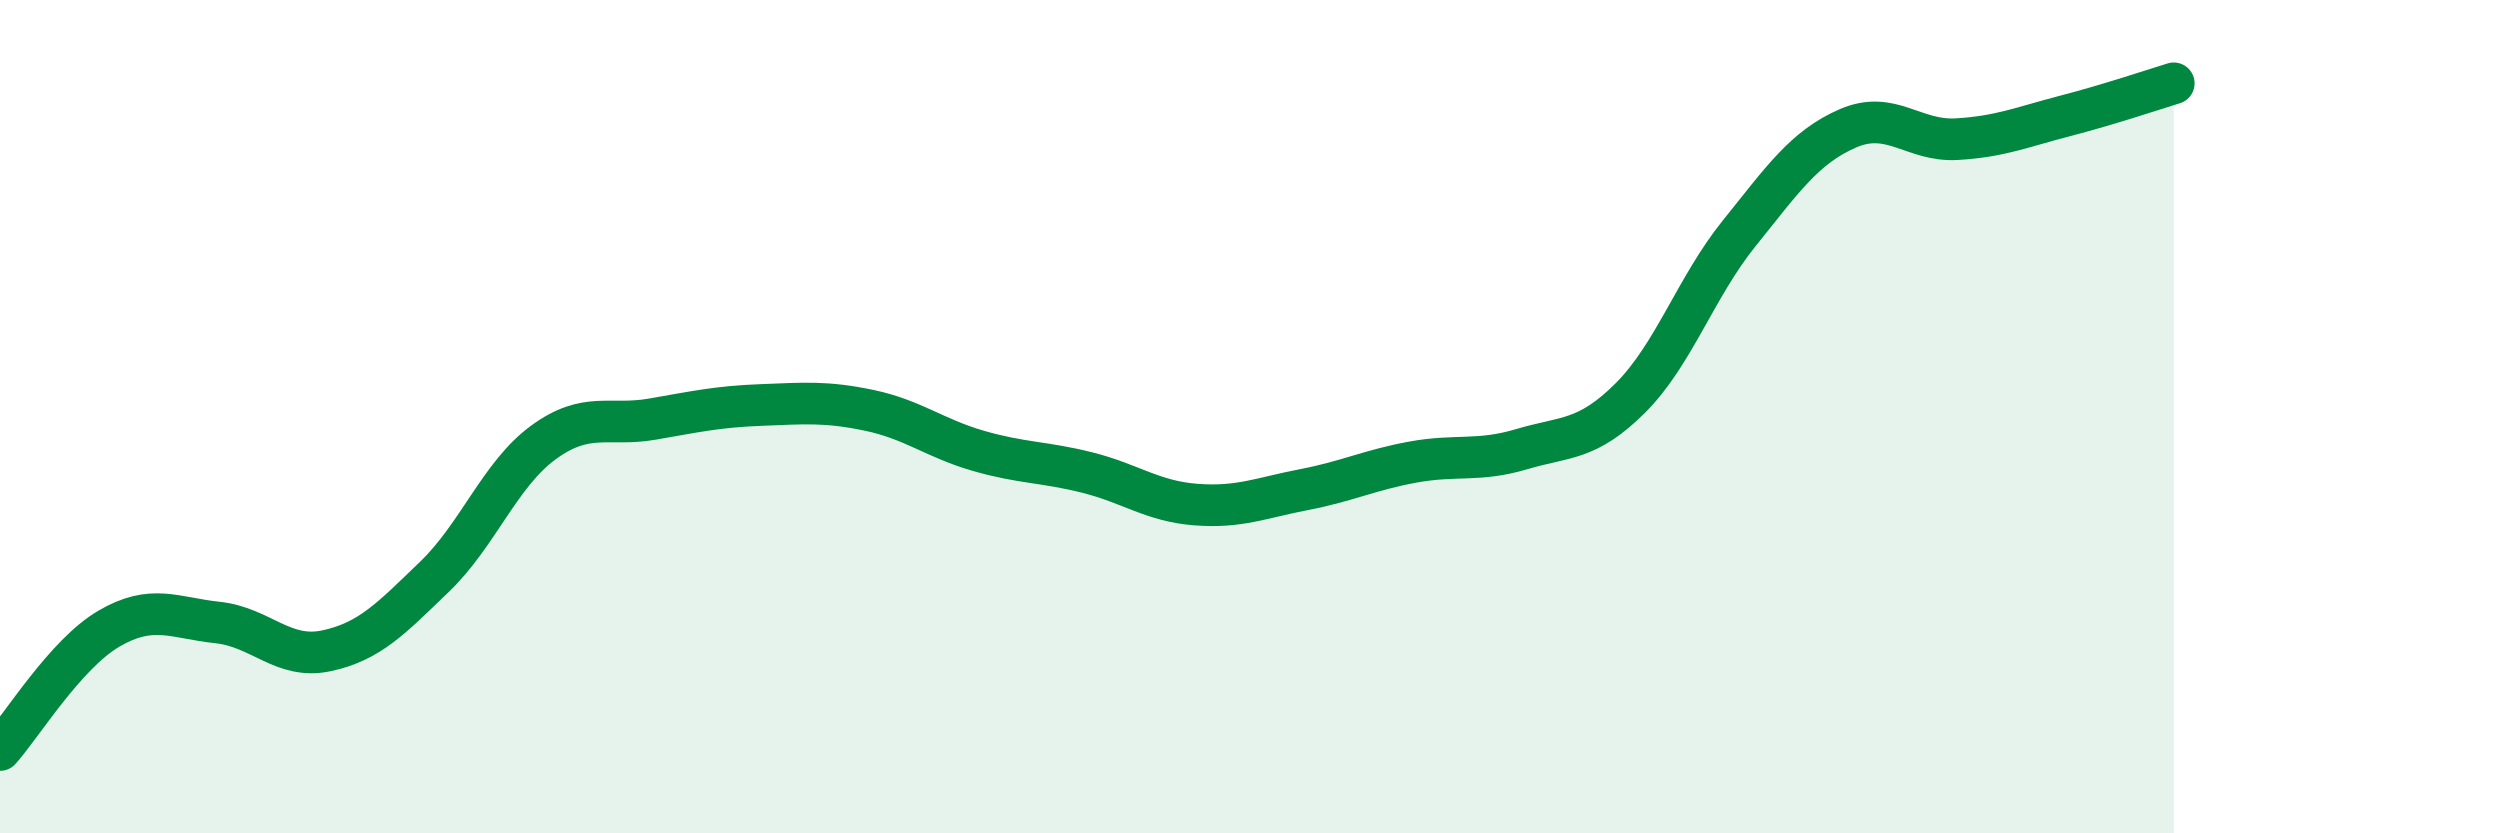
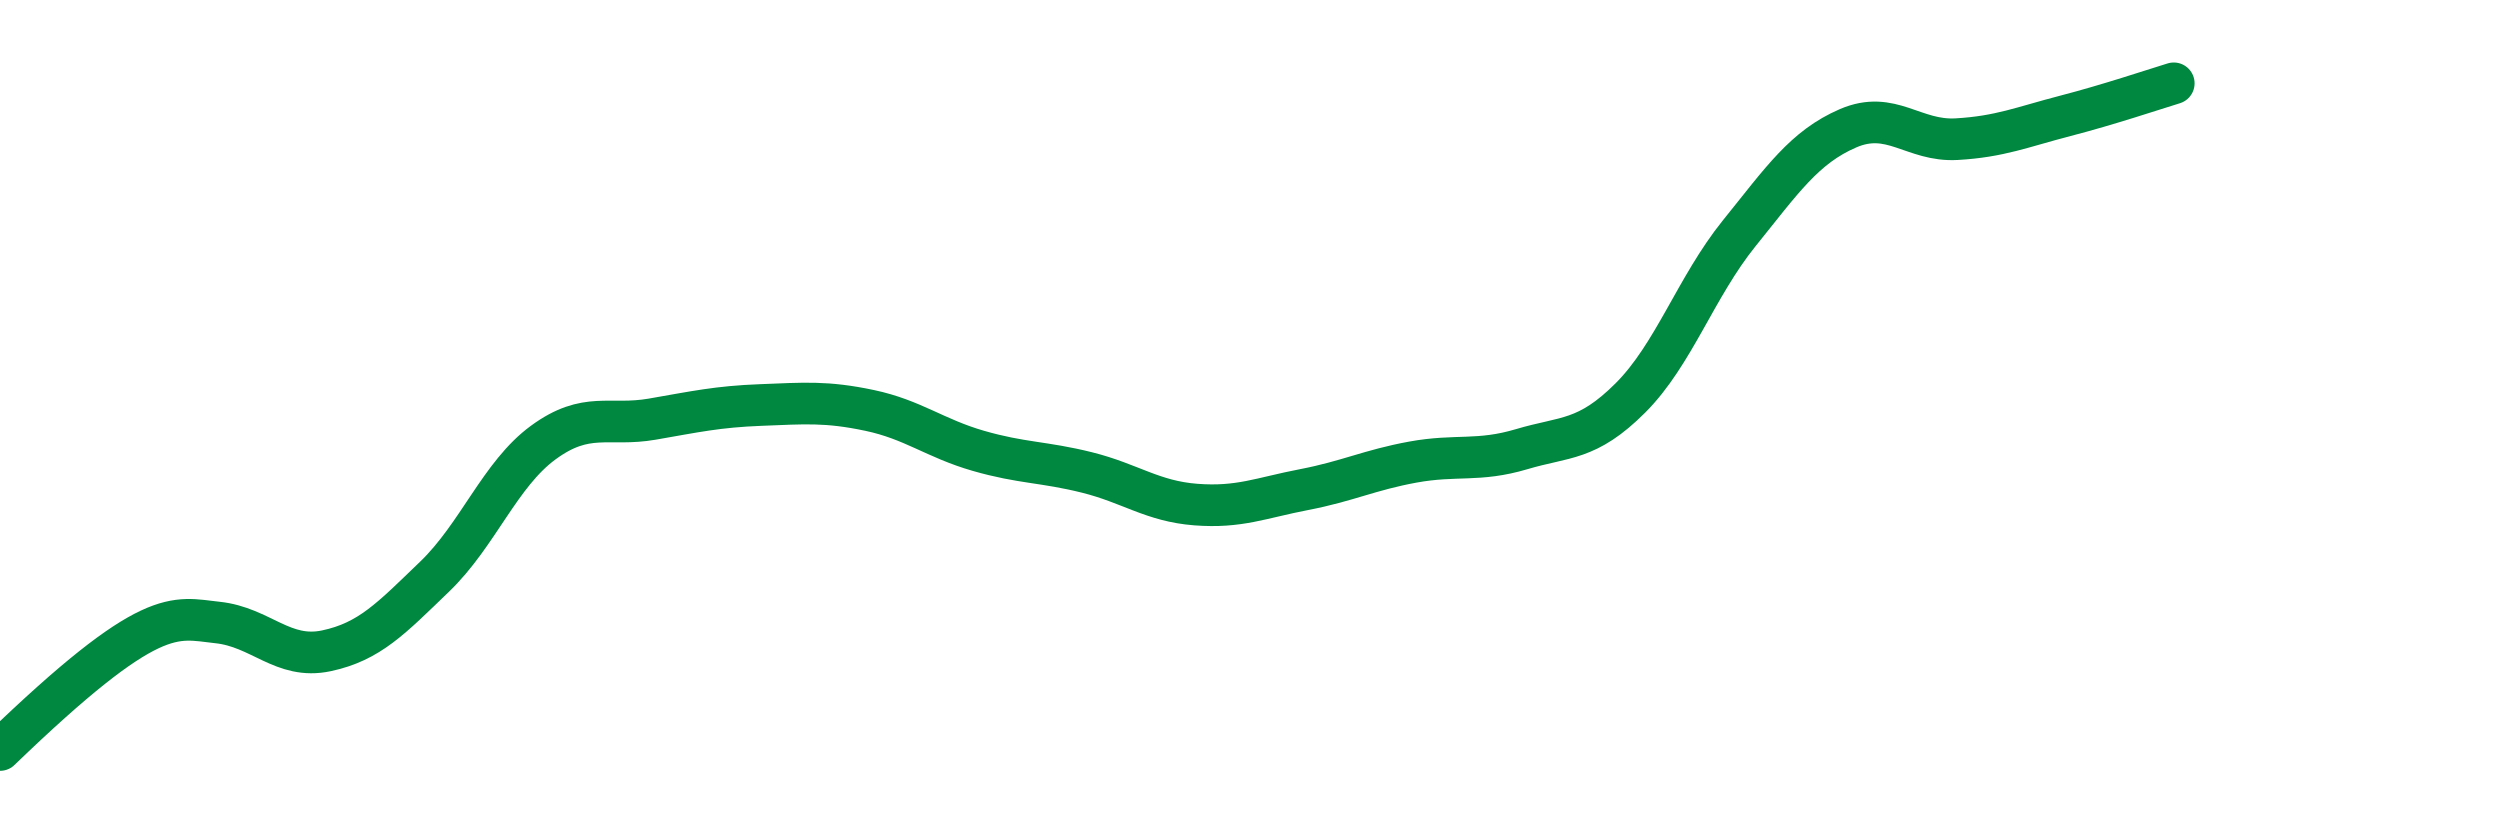
<svg xmlns="http://www.w3.org/2000/svg" width="60" height="20" viewBox="0 0 60 20">
-   <path d="M 0,18 C 0.52,17.42 1.57,15.7 2.61,15.09 C 3.65,14.48 4.18,14.83 5.22,14.94 C 6.26,15.05 6.79,15.84 7.83,15.62 C 8.87,15.4 9.39,14.84 10.43,13.84 C 11.47,12.84 12,11.38 13.04,10.62 C 14.08,9.86 14.61,10.24 15.65,10.06 C 16.69,9.88 17.22,9.76 18.26,9.72 C 19.3,9.68 19.83,9.63 20.87,9.85 C 21.91,10.07 22.44,10.52 23.48,10.82 C 24.52,11.12 25.05,11.08 26.09,11.34 C 27.13,11.6 27.66,12.03 28.7,12.11 C 29.74,12.19 30.26,11.95 31.3,11.75 C 32.34,11.55 32.87,11.28 33.91,11.09 C 34.95,10.9 35.48,11.09 36.52,10.78 C 37.56,10.47 38.09,10.59 39.13,9.55 C 40.17,8.51 40.7,6.89 41.74,5.6 C 42.78,4.31 43.31,3.53 44.35,3.08 C 45.39,2.63 45.92,3.4 46.96,3.34 C 48,3.28 48.53,3.05 49.57,2.78 C 50.61,2.51 51.65,2.16 52.17,2L52.17 20L0 20Z" fill="#008740" opacity="0.1" stroke-linecap="round" stroke-linejoin="round" />
-   <path d="M 0,18 C 0.52,17.42 1.57,15.7 2.61,15.09 C 3.65,14.48 4.18,14.83 5.22,14.94 C 6.26,15.05 6.79,15.84 7.83,15.62 C 8.87,15.4 9.39,14.84 10.43,13.84 C 11.47,12.84 12,11.38 13.04,10.62 C 14.08,9.86 14.61,10.24 15.65,10.06 C 16.69,9.88 17.22,9.76 18.26,9.72 C 19.3,9.68 19.83,9.63 20.87,9.85 C 21.91,10.07 22.44,10.52 23.48,10.82 C 24.52,11.12 25.05,11.08 26.09,11.34 C 27.13,11.6 27.66,12.03 28.7,12.11 C 29.74,12.19 30.26,11.95 31.3,11.75 C 32.34,11.55 32.87,11.28 33.91,11.09 C 34.95,10.9 35.48,11.09 36.52,10.78 C 37.56,10.47 38.09,10.59 39.13,9.55 C 40.17,8.51 40.7,6.89 41.74,5.6 C 42.78,4.31 43.31,3.53 44.35,3.08 C 45.39,2.63 45.92,3.4 46.96,3.34 C 48,3.28 48.53,3.05 49.57,2.78 C 50.61,2.51 51.65,2.16 52.17,2" stroke="#008740" stroke-width="1" fill="none" stroke-linecap="round" stroke-linejoin="round" />
+   <path d="M 0,18 C 3.65,14.48 4.18,14.83 5.22,14.94 C 6.26,15.05 6.79,15.84 7.83,15.62 C 8.87,15.4 9.39,14.84 10.43,13.84 C 11.47,12.84 12,11.38 13.04,10.62 C 14.08,9.86 14.61,10.24 15.65,10.06 C 16.69,9.88 17.22,9.76 18.26,9.72 C 19.3,9.68 19.83,9.63 20.87,9.85 C 21.91,10.07 22.44,10.52 23.48,10.82 C 24.52,11.12 25.05,11.08 26.09,11.34 C 27.13,11.6 27.66,12.03 28.7,12.11 C 29.74,12.19 30.26,11.95 31.3,11.75 C 32.34,11.55 32.87,11.28 33.91,11.09 C 34.95,10.9 35.48,11.09 36.52,10.78 C 37.56,10.47 38.09,10.59 39.13,9.55 C 40.17,8.51 40.7,6.89 41.74,5.6 C 42.78,4.31 43.31,3.53 44.35,3.08 C 45.39,2.63 45.92,3.4 46.96,3.34 C 48,3.28 48.53,3.05 49.57,2.78 C 50.61,2.51 51.65,2.16 52.17,2" stroke="#008740" stroke-width="1" fill="none" stroke-linecap="round" stroke-linejoin="round" />
</svg>